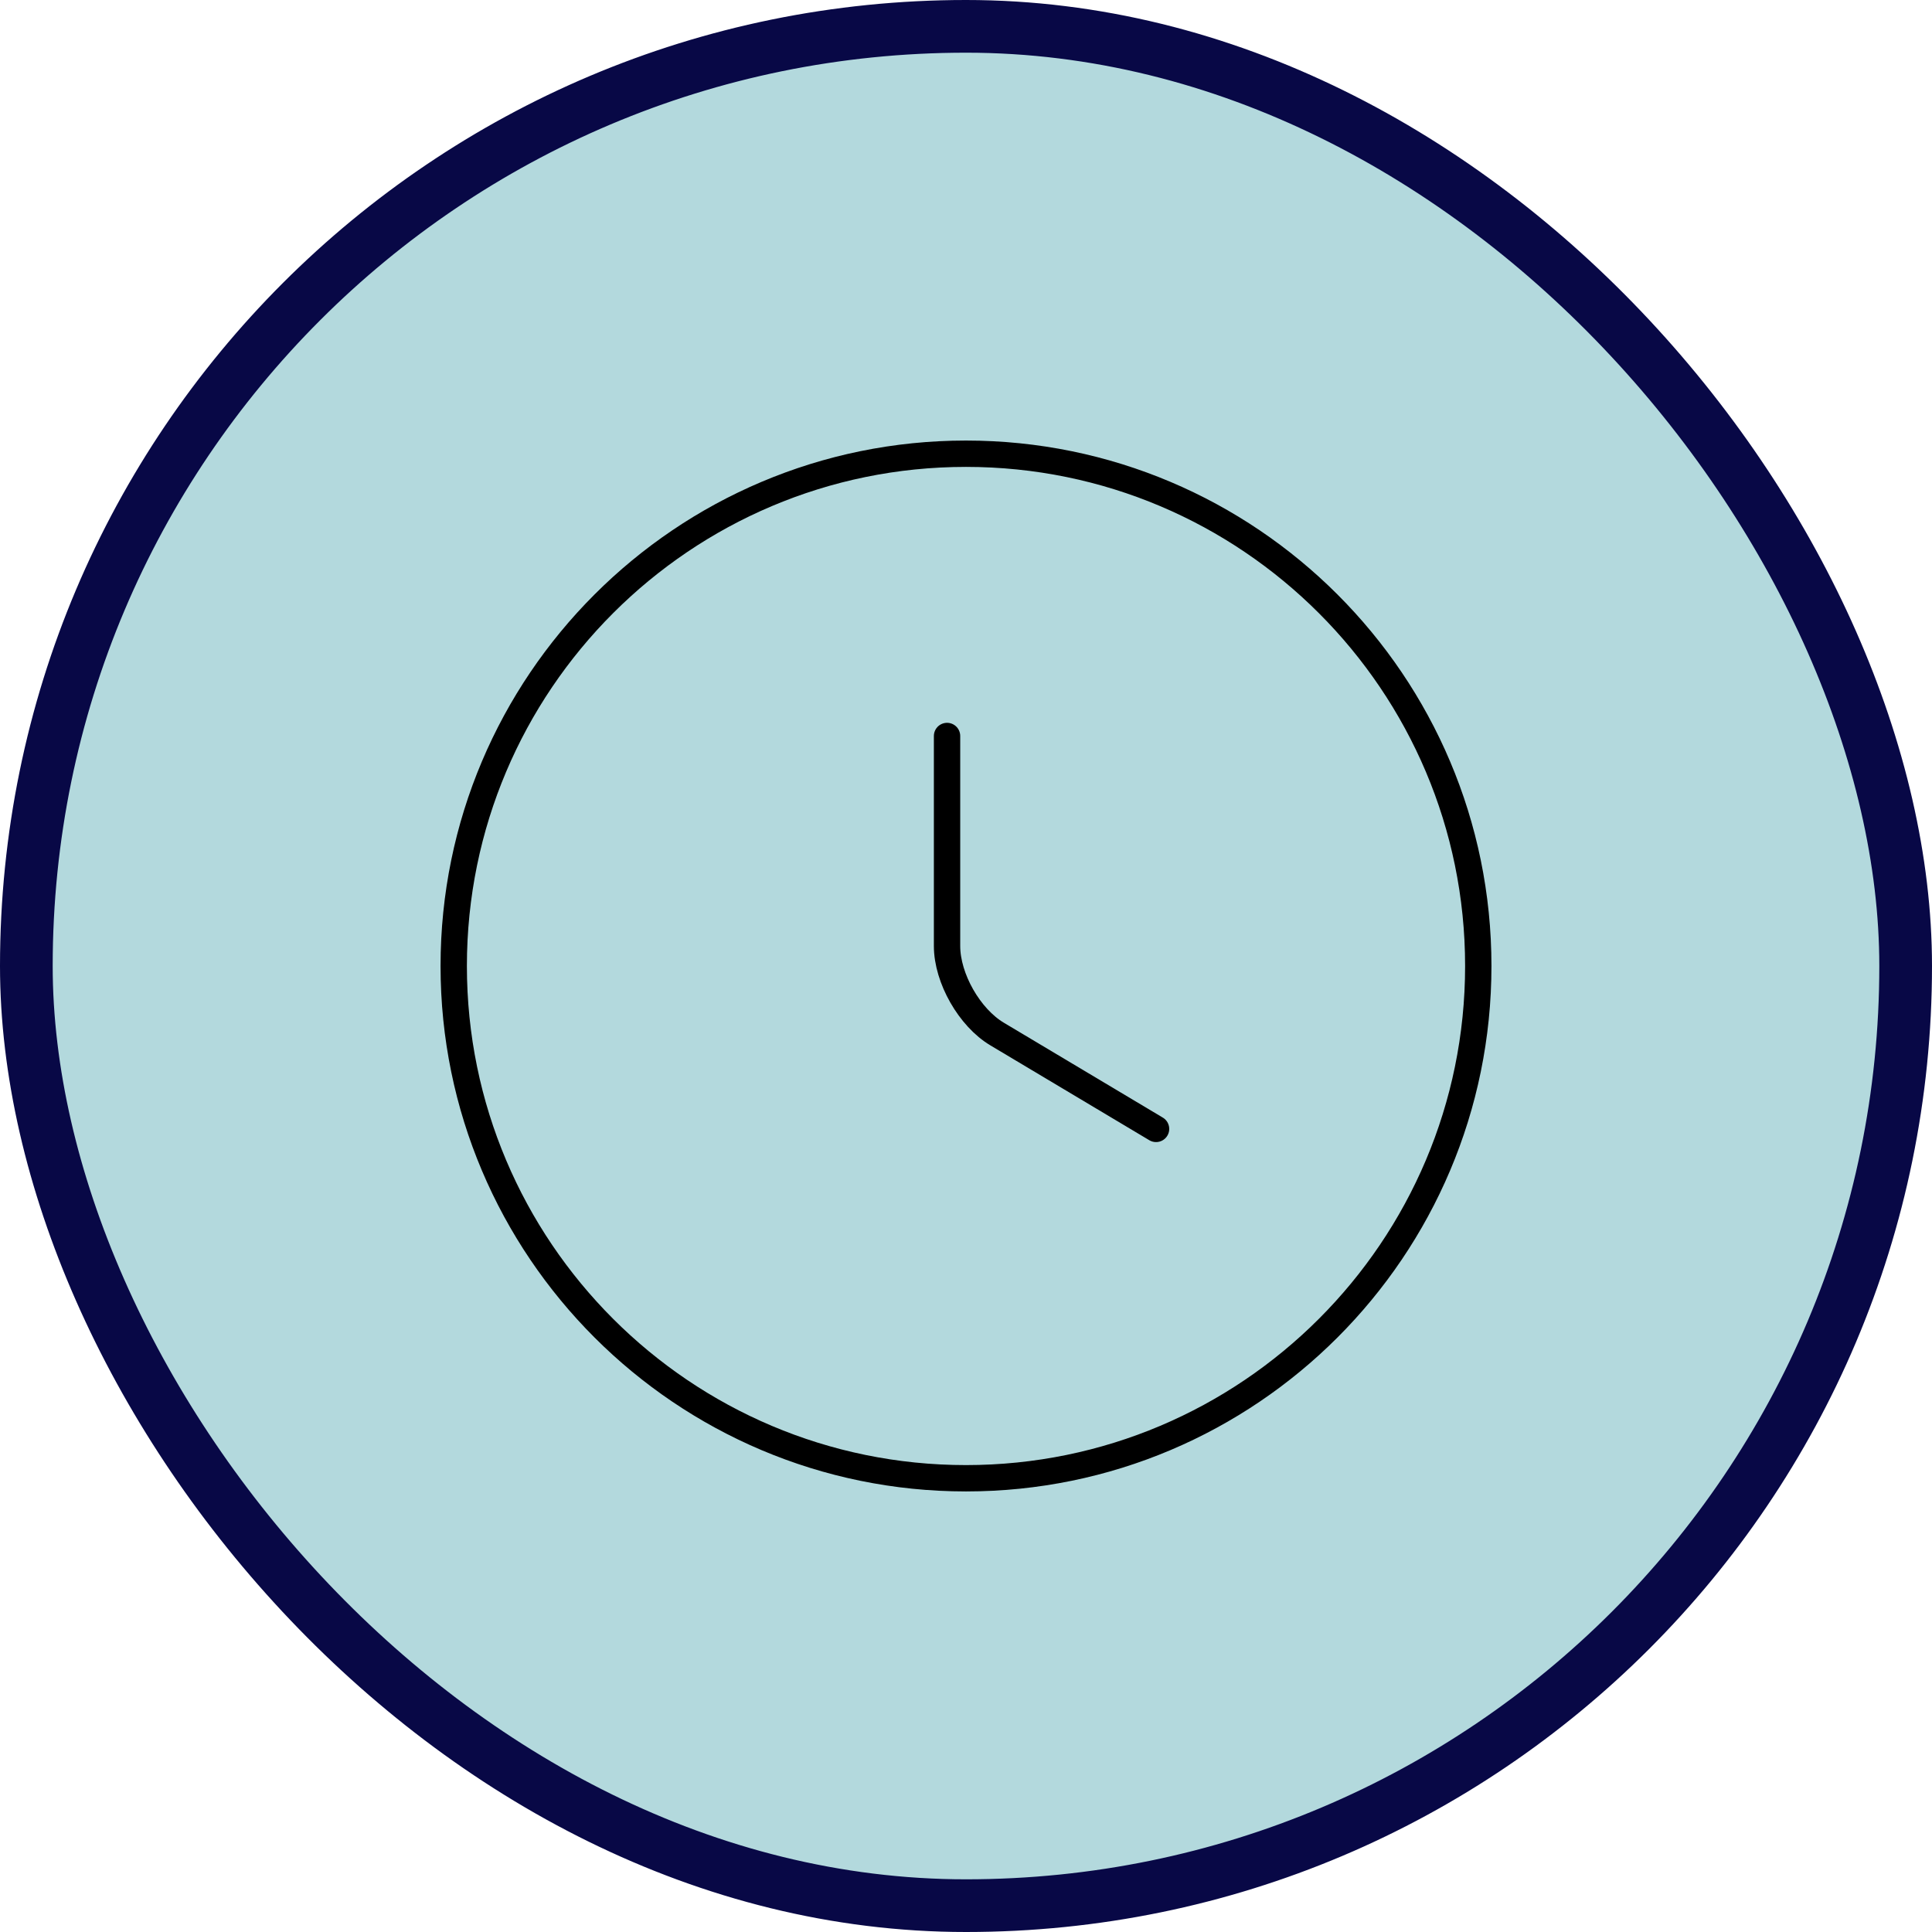
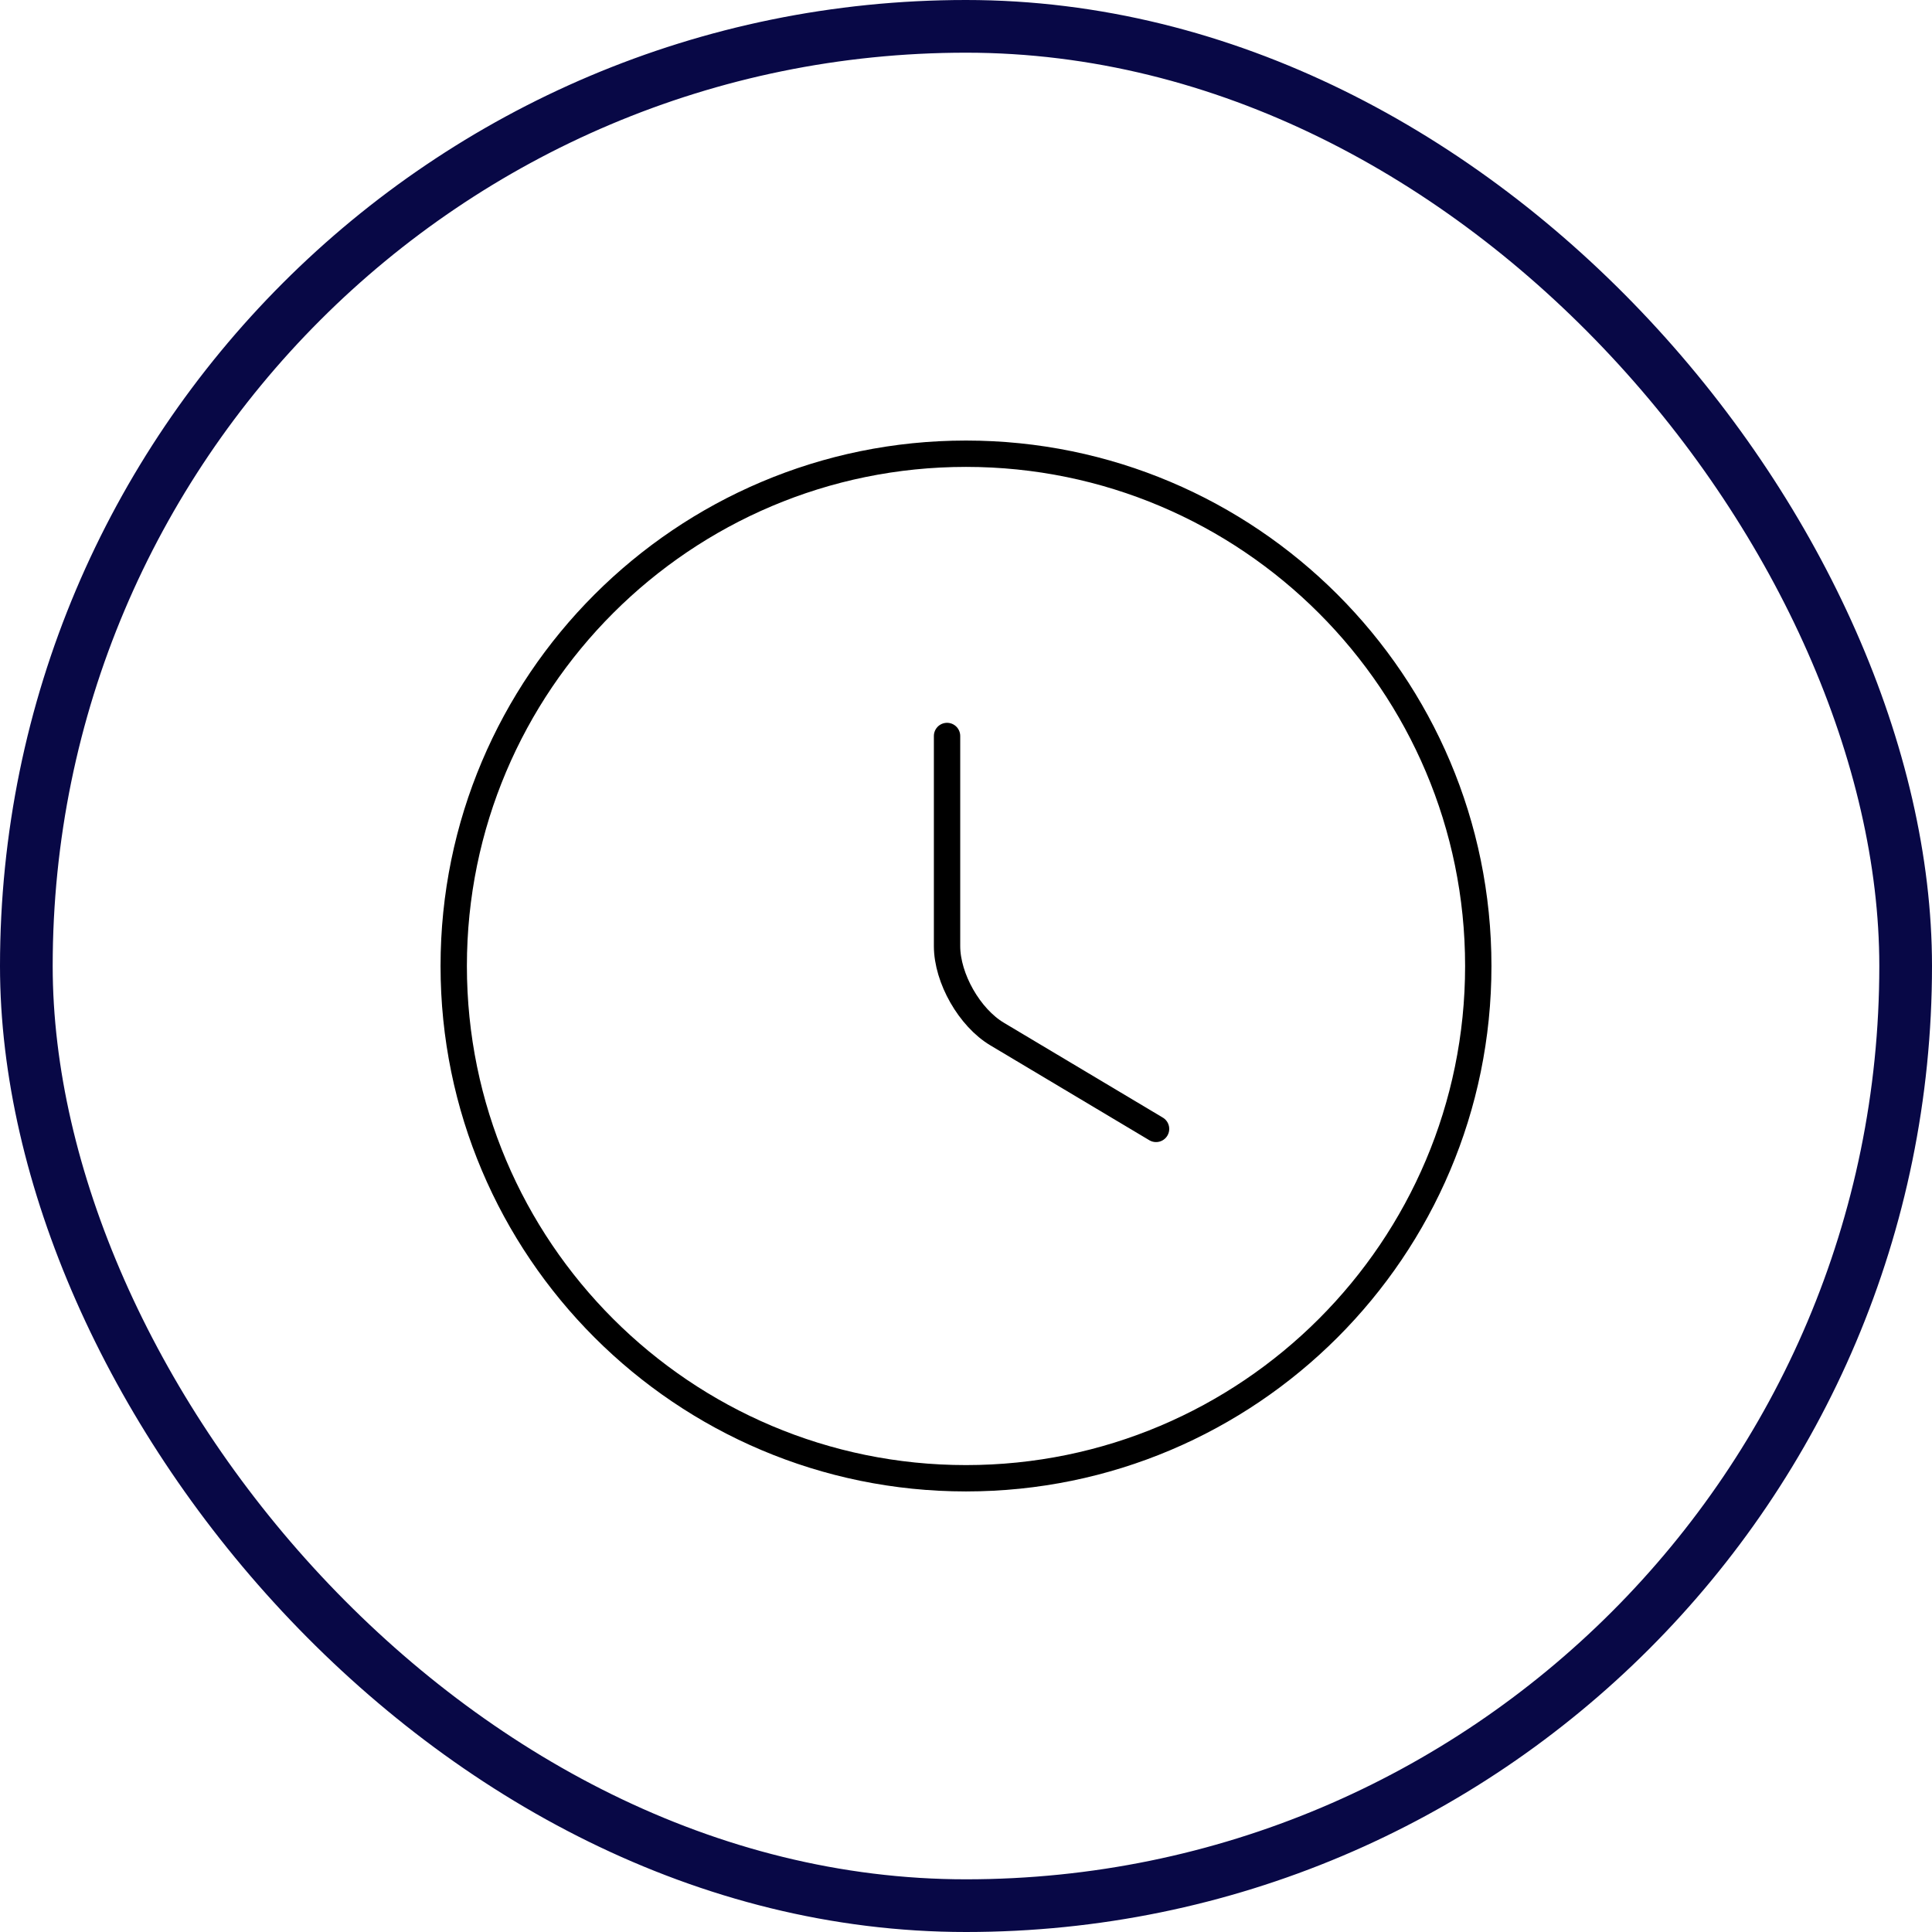
<svg xmlns="http://www.w3.org/2000/svg" width="110" height="110" viewBox="0 0 110 110" fill="none">
-   <rect x="1.5" y="1.5" width="107" height="107" rx="53.5" fill="#007F8C" fill-opacity="0.3" />
  <rect x="1.5" y="1.5" width="107" height="107" rx="53.5" stroke="#080846" stroke-width="3" />
  <path d="M84.167 55C84.167 71.1 71.1 84.166 55 84.166C38.9 84.166 25.833 71.1 25.833 55C25.833 38.9 38.9 25.833 55 25.833C71.1 25.833 84.167 38.9 84.167 55Z" stroke="black" stroke-width="1.5" stroke-linecap="round" stroke-linejoin="round" />
  <path d="M65.821 64.275L56.779 58.879C55.204 57.946 53.921 55.7 53.921 53.863V41.904" stroke="black" stroke-width="1.5" stroke-linecap="round" stroke-linejoin="round" />
</svg>